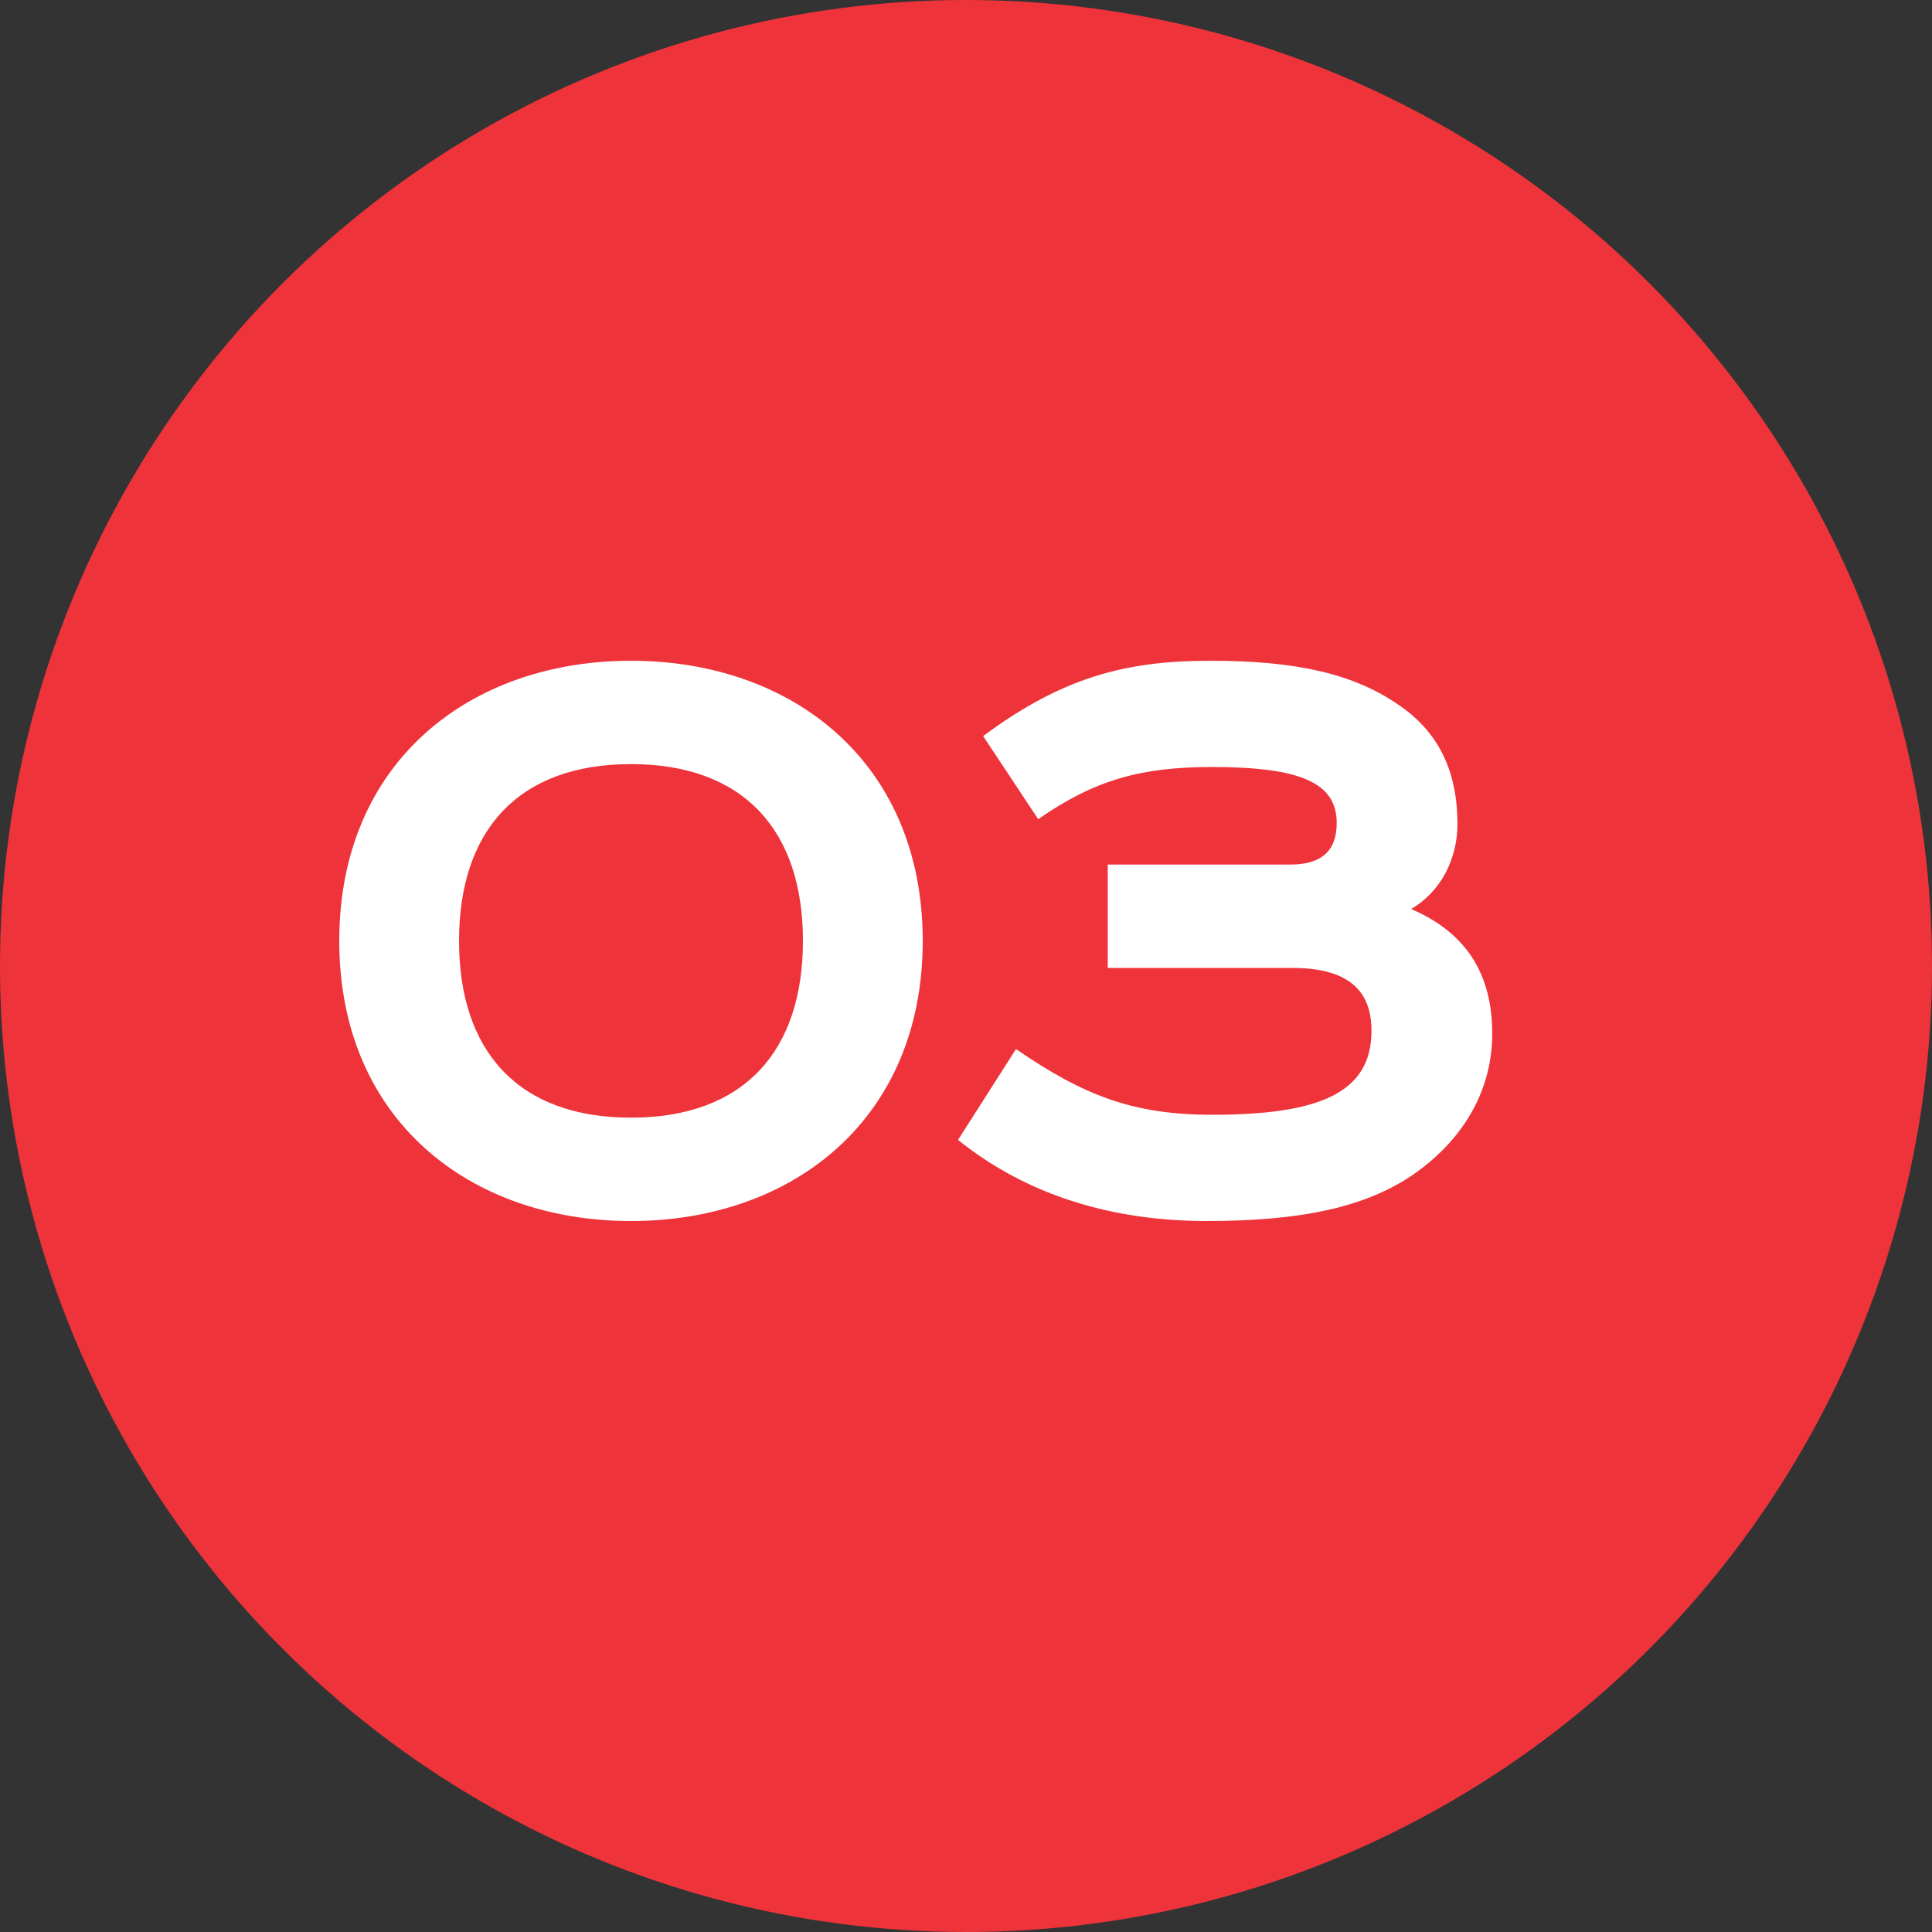
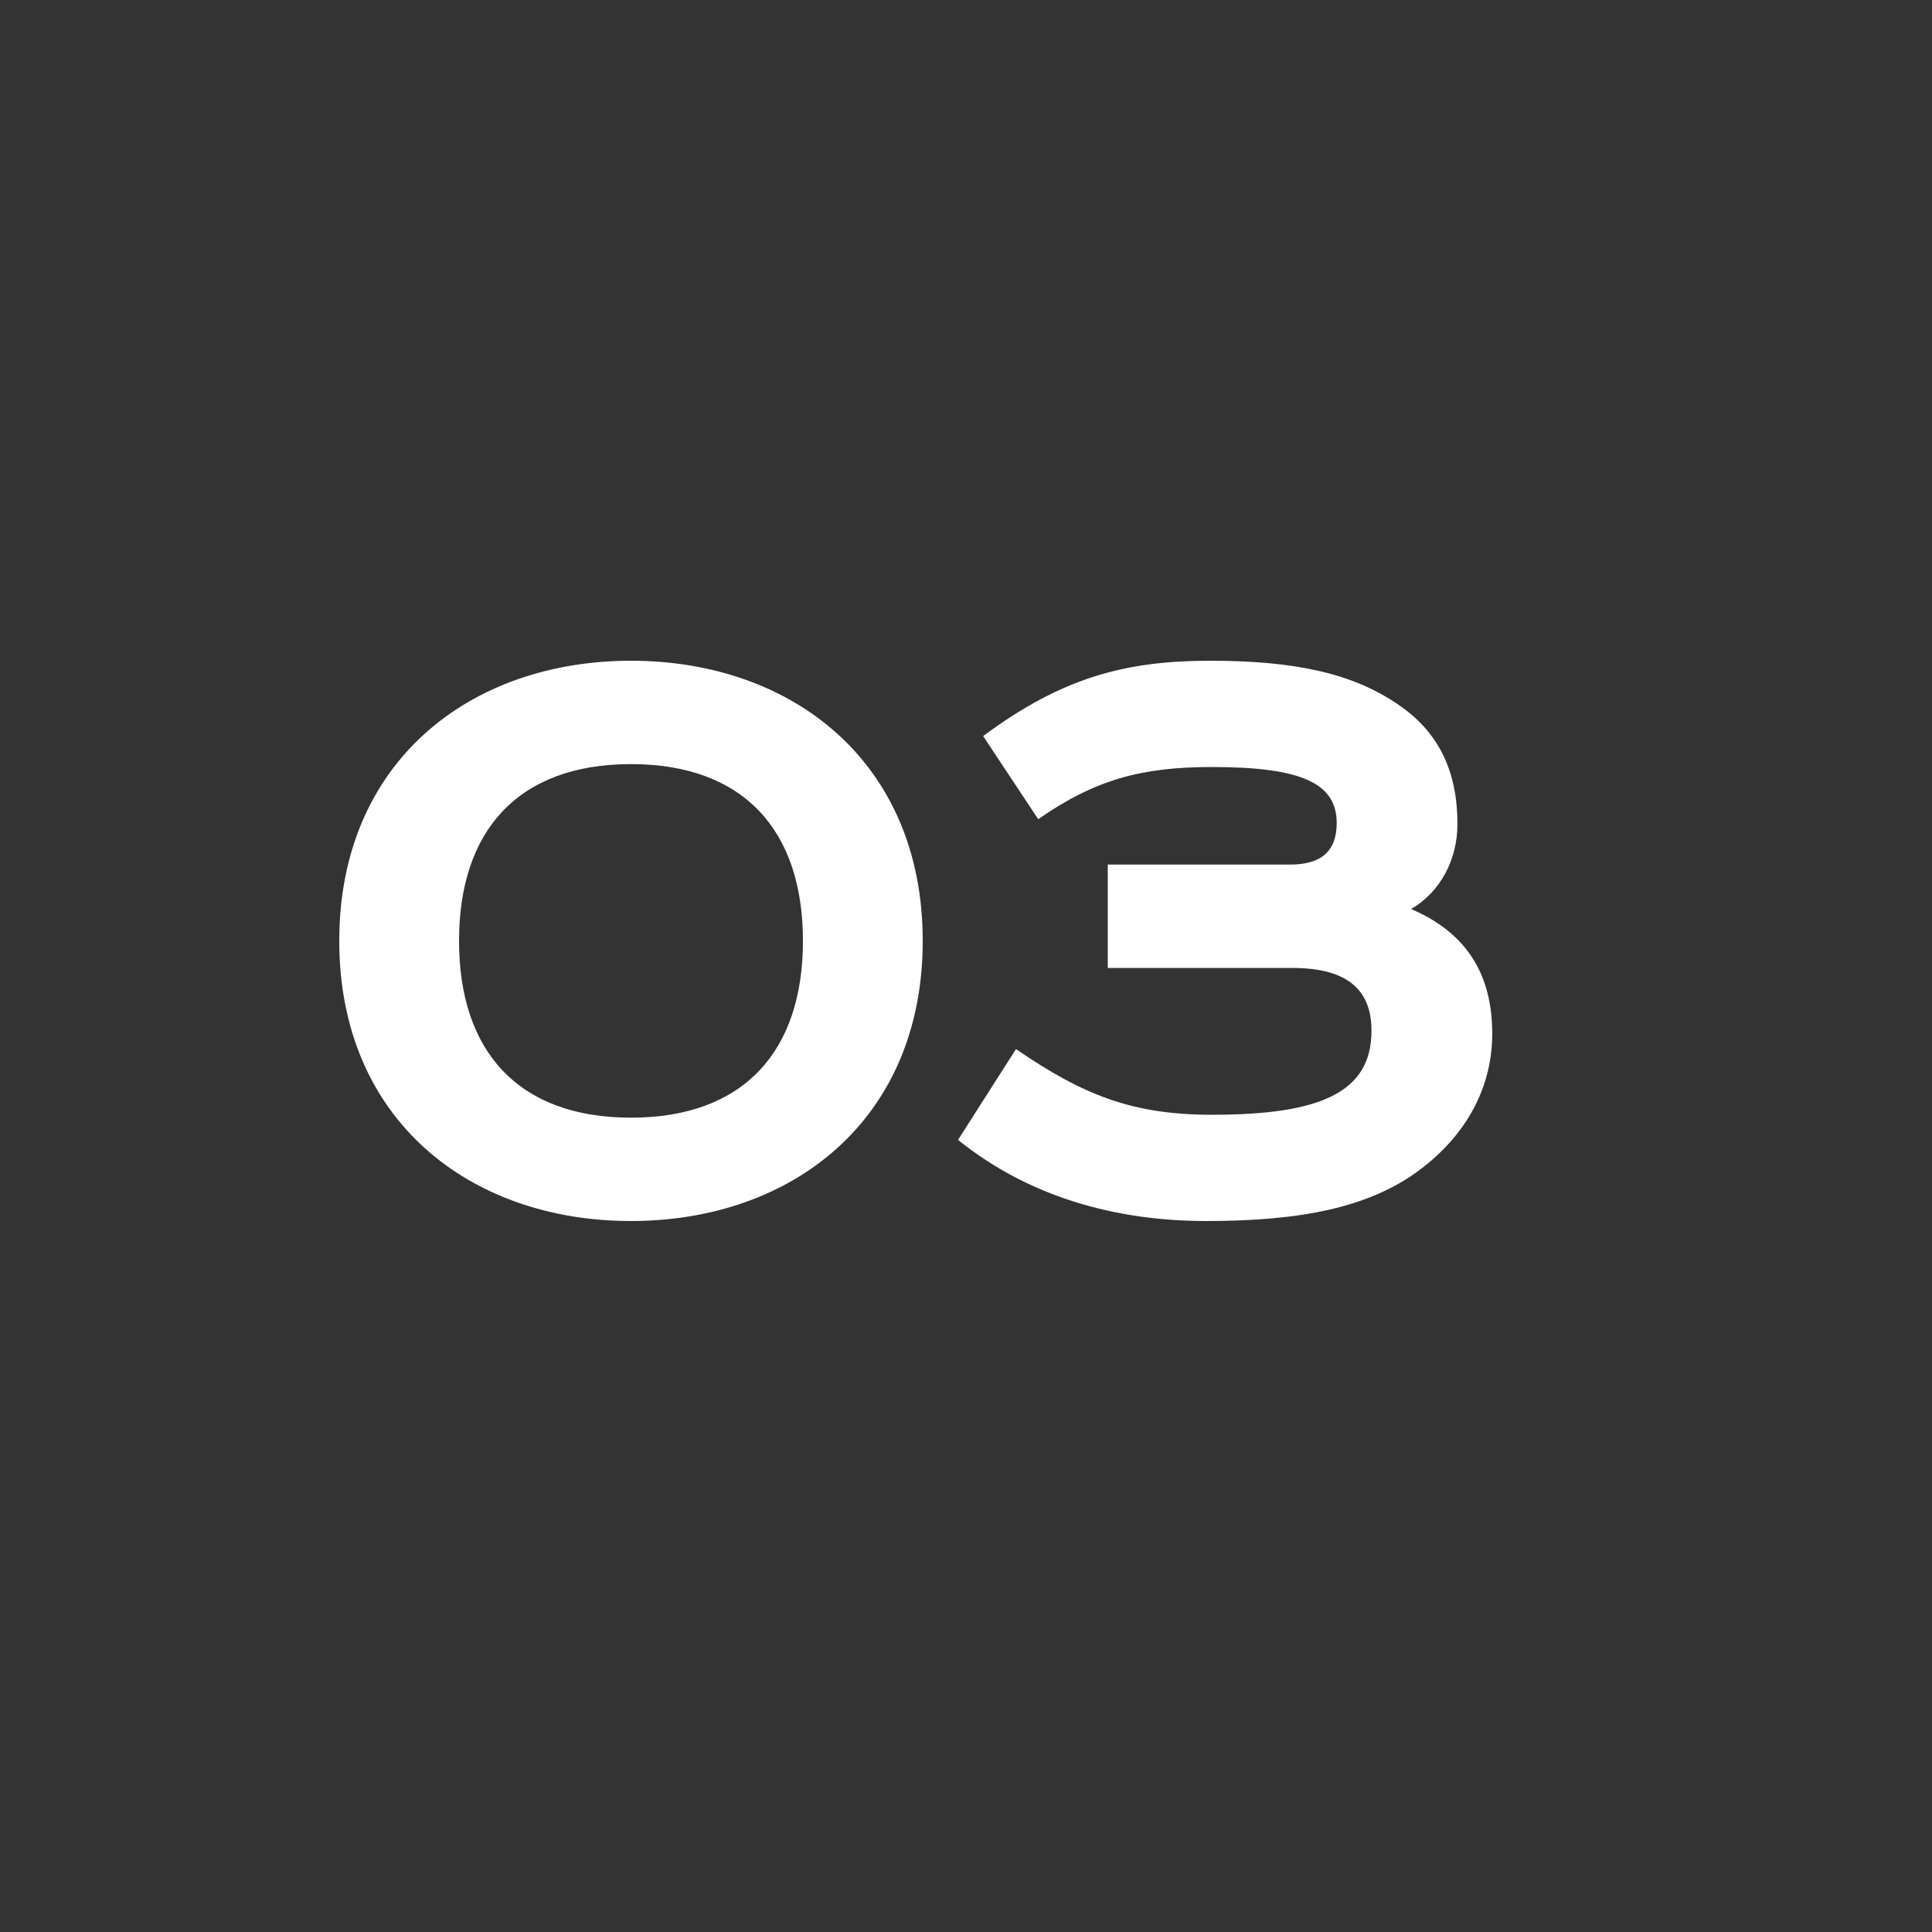
<svg xmlns="http://www.w3.org/2000/svg" width="40" height="40" viewBox="0 0 40 40" fill="none">
  <rect x="0" y="0" width="40" height="40" fill="#333333" stroke="none" />
-   <circle cx="20" cy="20" r="20" fill="#EE343A" />
  <path d="M9.504 19.48C9.504 17.2 10.724 15.82 13.064 15.82C15.404 15.82 16.624 17.2 16.624 19.48C16.624 21.76 15.404 23.14 13.064 23.14C10.724 23.14 9.504 21.76 9.504 19.48ZM19.104 19.48C19.104 15.78 16.404 13.68 13.064 13.68C9.724 13.68 7.024 15.78 7.024 19.48C7.024 23.18 9.724 25.28 13.064 25.28C16.404 25.28 19.104 23.18 19.104 19.48ZM22.935 17.9V20.04H26.755C27.975 20.04 28.395 20.56 28.395 21.34C28.395 22.62 27.335 23.08 25.095 23.08C23.455 23.08 22.435 22.68 21.035 21.72L19.835 23.6C21.275 24.76 23.055 25.28 24.975 25.28C26.935 25.28 28.355 25 29.395 24.22C30.355 23.5 30.895 22.52 30.895 21.4C30.895 20.14 30.335 19.3 29.215 18.82C29.835 18.46 30.175 17.78 30.175 17.06C30.175 15.98 29.795 15.18 28.995 14.62C28.035 13.94 26.815 13.68 25.055 13.68C23.315 13.68 21.995 14.02 20.355 15.24L21.495 16.96C22.675 16.14 23.635 15.88 25.095 15.88C26.955 15.88 27.675 16.22 27.675 17.04C27.675 17.62 27.355 17.9 26.715 17.9H22.935Z" fill="white" />
</svg>